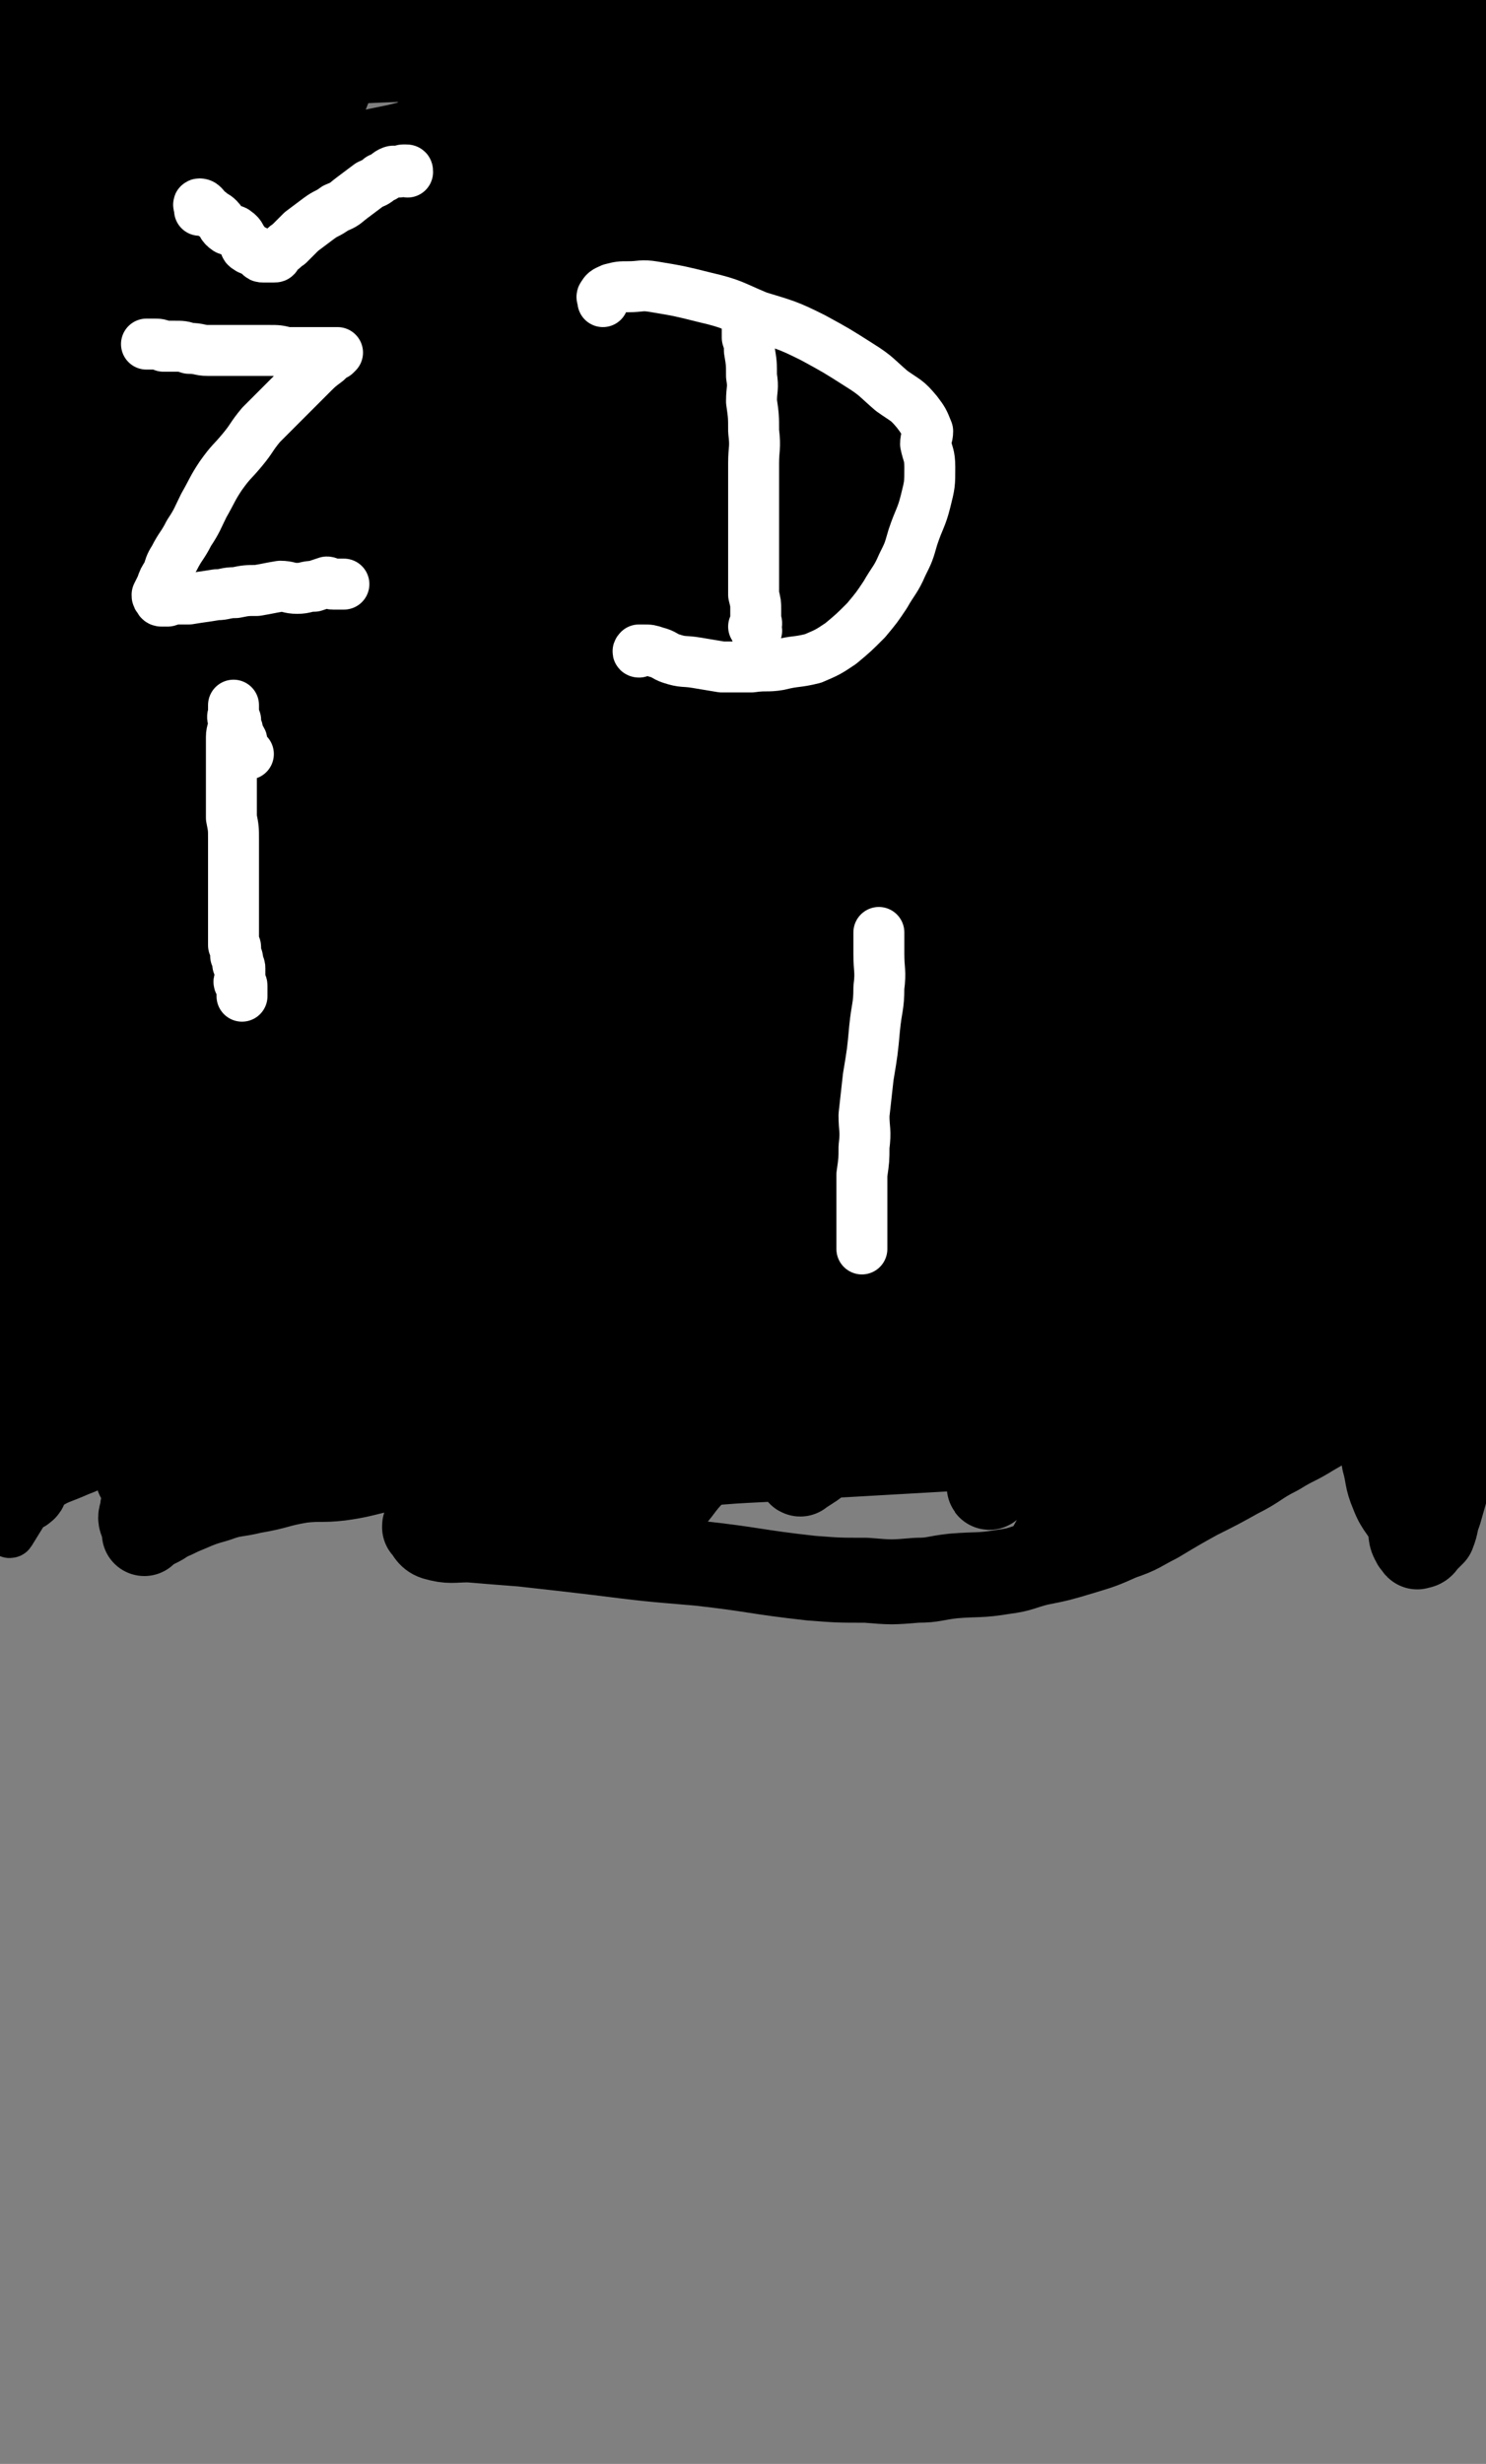
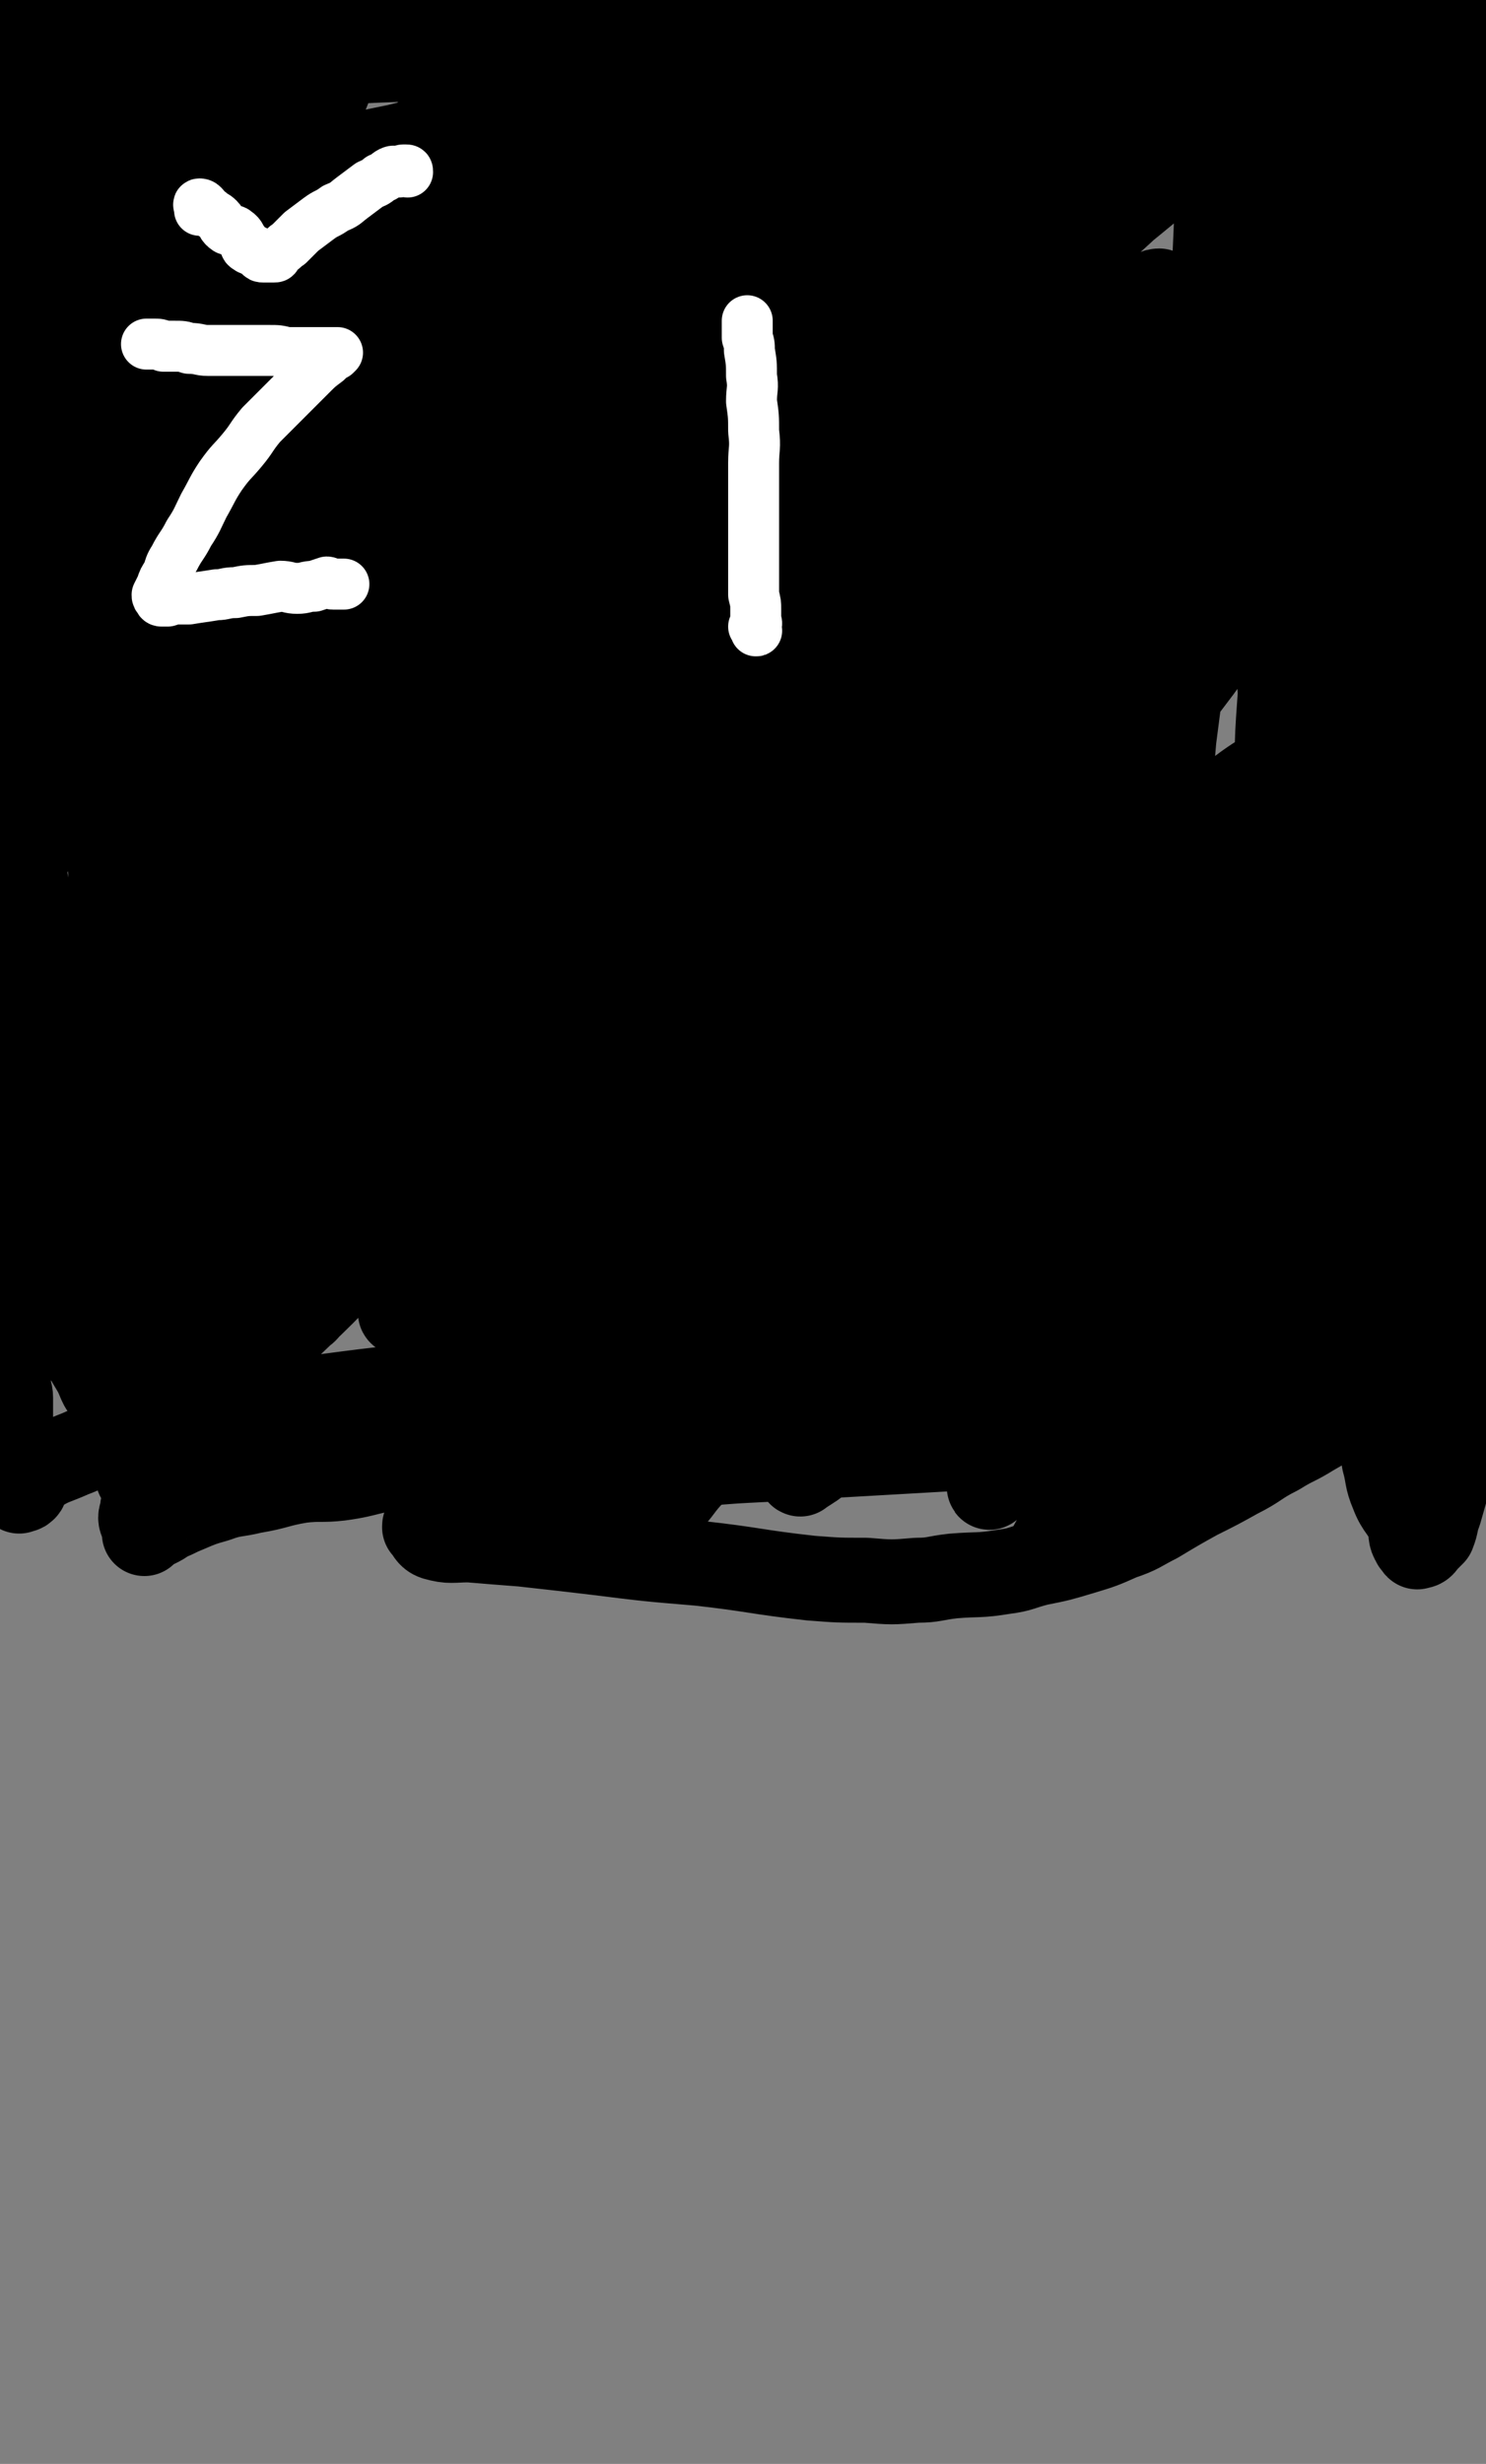
<svg xmlns="http://www.w3.org/2000/svg" viewBox="0 0 700 1160" version="1.1">
  <rect x="0" y="0" width="700" height="1160" fill="#808080" stroke="none" />
  <g fill="none" stroke="#000000" stroke-width="24" stroke-linecap="round" stroke-linejoin="round">
-     <path d="M137,180c0,0 0,0 0,0 -1,-2 -2,-2 -2,-3 -1,-2 0,-3 -1,-5 -1,-2 -2,-2 -2,-4 -1,-3 0,-3 -1,-6 0,-2 -1,-2 -1,-5 -1,-5 0,-5 -1,-9 -1,-5 -1,-5 -2,-10 -1,-5 -1,-5 -2,-10 0,-4 0,-4 0,-8 0,-4 -1,-4 -1,-7 0,-4 0,-4 0,-8 0,-3 0,-3 0,-6 0,-4 0,-4 0,-7 0,-3 0,-3 0,-5 0,-4 0,-4 0,-7 0,-4 0,-4 0,-7 0,-4 0,-4 0,-7 0,-2 0,-2 0,-5 0,-2 0,-2 0,-5 0,-2 0,-2 0,-5 0,-2 0,-2 0,-5 0,-2 0,-2 0,-4 0,-2 0,-2 0,-5 0,-1 0,-1 0,-3 0,-1 0,-1 0,-2 0,-2 0,-2 0,-3 0,-1 0,-1 0,-2 0,-2 0,-3 0,-3 0,0 0,1 0,2 0,1 0,1 0,3 0,1 0,1 0,3 0,2 0,2 0,4 0,1 0,1 0,3 0,2 0,2 0,3 0,2 0,2 0,3 0,1 0,1 0,2 0,2 0,2 0,3 0,2 0,2 -1,3 0,2 0,2 0,3 0,2 0,2 0,4 0,0 0,0 0,1 0,3 0,3 0,5 0,3 0,3 0,5 0,2 0,2 0,4 0,4 1,4 1,7 0,3 0,3 0,6 0,4 0,4 1,7 2,5 3,4 4,9 0,3 -1,3 0,7 0,4 1,4 2,8 0,3 -1,3 0,6 0,4 1,4 1,8 0,3 0,3 0,7 0,5 0,5 0,10 0,4 0,4 0,9 0,5 0,5 -1,9 0,5 0,5 0,9 -1,4 -1,4 -1,8 0,4 0,4 -1,8 0,4 0,4 0,8 -1,3 -1,3 -1,6 0,4 0,4 0,8 0,3 0,3 0,7 0,3 -1,3 -1,7 0,4 0,4 0,8 0,4 0,4 0,8 -1,3 -1,3 -1,7 0,3 1,3 1,6 1,3 0,3 0,7 0,4 1,4 1,9 0,4 -1,4 0,8 0,4 1,4 1,8 0,4 0,4 0,8 0,4 0,4 0,9 0,4 0,4 0,8 0,5 0,5 0,9 0,4 0,4 0,7 0,6 -1,6 -1,11 0,4 0,4 0,7 0,5 0,5 0,9 0,4 0,4 0,8 0,4 0,4 0,9 0,4 0,4 0,8 0,4 0,4 0,9 0,4 0,4 0,8 0,4 1,4 1,8 0,4 0,4 0,8 0,5 0,5 0,9 0,4 1,4 1,7 0,4 0,4 0,8 0,4 0,4 0,8 1,4 1,4 2,8 0,4 0,4 0,8 0,3 -1,3 0,7 0,4 1,4 2,9 0,2 0,3 0,5 1,4 0,4 1,7 0,3 0,3 1,6 0,3 0,3 1,7 0,3 1,3 1,6 1,4 0,4 1,8 0,3 0,3 1,5 1,4 2,4 3,7 0,3 0,4 0,7 0,3 0,3 1,7 0,3 0,3 0,5 1,3 2,3 2,6 0,2 0,3 0,5 0,2 1,2 1,5 0,3 -1,3 0,5 0,1 0,1 1,2 0,2 0,2 0,3 0,2 -1,2 0,3 0,1 1,0 2,1 0,1 0,1 0,2 0,1 0,1 0,2 0,0 0,1 0,1 -1,-1 -1,-2 -1,-4 -1,-2 -1,-2 -1,-4 -1,-4 -1,-3 -2,-7 0,-5 0,-5 0,-9 -1,-5 -2,-5 -2,-10 -1,-5 0,-5 -1,-10 0,-6 -1,-6 -2,-11 0,-5 0,-5 0,-9 -1,-6 -1,-6 -1,-12 0,-6 0,-6 0,-12 0,-5 -1,-5 -1,-11 0,-5 0,-5 0,-11 0,-5 0,-5 0,-10 0,-5 -1,-5 -1,-10 -1,-6 0,-6 0,-12 -1,-6 -1,-6 -2,-11 0,-6 1,-7 1,-13 0,-5 0,-5 0,-10 0,-5 0,-5 0,-10 0,-6 0,-6 0,-12 0,-5 0,-5 1,-10 0,-5 -1,-5 0,-11 0,-4 1,-4 1,-9 0,-5 0,-5 0,-10 0,-5 0,-5 0,-10 0,-5 0,-5 0,-9 0,-5 0,-5 0,-11 0,-5 1,-5 1,-10 0,-4 -1,-4 0,-9 0,-5 1,-5 1,-9 0,-5 0,-5 1,-11 0,-4 -1,-4 0,-8 0,-5 1,-5 1,-9 0,-5 0,-5 0,-10 0,-4 0,-4 0,-8 0,-5 0,-5 0,-9 -1,-5 -1,-5 -1,-10 0,-5 0,-5 0,-10 0,-5 0,-5 0,-9 0,-6 0,-6 0,-11 0,-4 0,-4 0,-9 0,-5 1,-5 1,-10 0,-5 0,-5 0,-10 0,-5 0,-5 0,-11 0,-4 0,-4 0,-9 -1,-5 -1,-5 -2,-11 -1,-5 -1,-5 -1,-10 -1,-6 -1,-6 -2,-11 0,-5 1,-5 1,-10 0,-4 -1,-4 -1,-8 0,-5 0,-5 0,-9 0,-3 -1,-3 -1,-5 -1,-3 -1,-3 -1,-6 -1,-4 -1,-4 -2,-8 0,-3 0,-3 0,-6 -1,-2 -1,-2 -1,-4 0,-3 0,-3 0,-6 -1,-3 -1,-3 -1,-6 0,-2 0,-2 0,-4 0,-2 0,-2 0,-4 -1,-2 -1,-2 -1,-5 -1,-2 -2,-2 -2,-4 -1,-2 0,-2 0,-4 0,-3 0,-3 0,-5 0,-1 0,-1 0,-2 0,-1 0,-1 0,-3 0,-1 0,-1 0,-1 0,-1 0,-1 0,-2 0,0 0,0 0,0 0,-1 0,-1 0,-1 0,0 0,0 0,1 0,2 0,2 0,5 0,2 0,2 0,5 0,3 1,3 1,6 0,3 0,3 0,7 0,4 0,4 0,8 0,4 -1,4 0,9 0,6 1,5 1,11 1,4 0,4 0,9 0,4 0,4 0,9 0,5 0,5 0,10 0,5 0,5 0,10 0,6 0,6 0,13 0,6 0,6 0,13 0,6 0,6 0,13 0,6 0,6 0,13 0,6 -1,6 -1,13 0,7 0,7 0,13 0,5 0,5 0,11 0,5 1,5 1,11 0,5 0,5 0,10 0,5 0,5 0,11 0,5 0,5 0,10 -1,7 -1,6 -2,13 0,5 1,5 1,11 0,6 1,6 1,12 -1,6 -2,6 -2,12 0,9 2,9 2,17 0,7 -1,7 -1,14 0,7 0,7 0,13 0,7 -1,7 -1,14 0,8 1,8 1,15 0,7 -1,7 -2,13 0,8 0,8 0,16 0,7 0,7 0,13 -1,7 -1,7 -2,14 0,6 0,6 0,13 -1,6 -1,6 -1,11 0,6 0,6 0,11 1,5 1,5 1,10 0,7 -1,7 0,13 0,7 1,7 1,13 1,7 2,7 2,13 1,5 0,5 1,10 0,5 1,5 1,10 1,6 0,6 1,12 0,4 1,4 2,8 0,3 -1,3 0,7 0,3 1,3 1,6 0,1 0,1 0,3 0,1 0,1 0,2 0,2 0,2 0,3 0,1 0,1 0,3 0,1 -1,1 0,2 0,1 1,1 1,1 0,2 0,3 0,5 0,1 -1,1 -1,2 0,1 0,1 0,2 0,2 0,2 1,3 " />
-     <path d="M134,341c0,0 0,0 0,0 1,0 1,0 3,0 1,0 1,0 2,0 0,0 0,0 1,0 0,0 0,0 1,0 1,0 1,0 2,0 1,0 1,0 1,0 1,0 1,0 2,0 2,0 2,0 3,0 1,0 1,0 2,0 1,0 1,0 2,0 1,0 1,0 2,0 2,0 2,0 4,0 1,0 1,0 2,0 1,0 1,0 2,0 2,0 2,0 4,0 1,-1 1,-1 2,-2 2,0 2,1 4,1 1,0 1,0 2,0 2,0 2,0 3,0 2,0 2,0 4,0 1,0 1,0 2,0 2,0 2,0 3,0 2,0 2,0 4,0 2,-1 2,-1 4,-1 1,0 1,0 2,0 2,0 2,0 4,0 1,0 1,-1 3,-1 2,0 2,0 5,0 2,-1 2,-1 4,-1 2,-1 2,0 4,0 2,-1 1,-1 3,-2 3,0 3,1 5,1 3,-1 3,-1 5,-2 2,0 3,0 5,-1 3,0 3,0 5,0 3,0 3,0 7,0 1,0 1,0 3,0 4,-1 4,-1 7,-1 4,0 4,0 7,0 3,-1 3,-1 5,-2 3,0 3,1 5,1 2,-1 2,-1 4,-1 4,-1 4,-1 7,-2 2,0 2,1 5,1 2,-1 2,-1 5,-1 2,-1 2,0 5,0 3,-1 3,-1 6,-1 2,-1 2,-1 4,-1 2,0 2,0 4,0 4,0 4,0 7,0 4,0 4,0 7,0 5,0 5,0 9,0 4,-1 4,-1 8,-1 4,-1 4,0 8,0 3,0 3,0 7,0 4,0 4,0 8,0 4,0 4,0 9,0 3,0 3,-1 7,0 4,0 4,1 7,1 3,0 3,0 5,0 2,0 2,0 4,0 2,0 2,0 4,0 2,0 2,-1 3,0 2,0 2,0 4,1 1,0 1,-1 3,0 1,0 1,0 2,1 1,0 1,1 2,1 2,1 2,0 4,1 1,0 1,1 1,2 1,0 1,0 2,1 2,0 2,-1 3,0 2,1 0,2 1,4 1,1 2,1 3,2 2,3 2,3 3,5 2,2 2,2 3,5 1,4 1,4 2,8 1,3 1,3 1,7 1,4 1,4 2,7 0,4 0,4 0,8 0,4 0,4 0,8 0,5 1,5 0,10 0,6 0,6 -1,12 0,6 1,6 0,11 -1,7 -2,7 -3,14 -2,8 -2,8 -3,17 0,8 0,8 0,15 -1,7 -1,7 -2,13 -1,10 0,10 -1,20 0,7 0,7 0,14 0,7 0,7 0,13 1,5 2,5 2,10 1,3 0,3 0,7 0,3 0,3 0,6 1,3 1,3 1,7 1,3 0,3 0,6 1,3 1,3 2,6 0,4 0,4 0,8 1,4 1,4 1,7 1,3 1,3 2,6 0,3 0,3 1,7 0,3 -1,3 -1,7 0,2 0,2 0,5 0,3 0,3 0,6 0,2 0,2 0,5 0,2 0,2 0,3 0,3 1,3 0,5 0,1 0,1 -1,1 0,1 1,1 0,2 0,0 -1,0 -1,0 -1,1 0,1 -1,2 0,1 1,1 0,1 -1,1 -1,0 -3,0 0,1 0,1 0,1 -2,1 -2,0 -4,0 -2,0 -2,0 -3,0 -3,0 -3,0 -5,0 -4,0 -4,0 -8,0 -5,0 -5,1 -11,0 -6,0 -6,-1 -12,-2 -5,0 -5,-1 -9,-1 -6,-1 -6,-1 -11,-1 -5,0 -5,0 -10,-1 -4,0 -4,0 -9,0 -4,0 -4,0 -7,0 -5,0 -5,0 -9,0 -4,0 -4,1 -9,0 -4,0 -4,-1 -9,-1 -4,0 -4,1 -8,0 -5,0 -5,0 -11,-1 -5,0 -5,0 -10,0 -6,0 -6,0 -11,0 -4,0 -4,0 -9,0 -4,0 -4,0 -8,0 -4,0 -4,0 -9,0 -5,0 -5,0 -10,0 -4,1 -4,1 -9,1 -5,1 -5,0 -11,0 -4,1 -4,1 -8,1 -4,1 -4,1 -9,1 -5,0 -5,0 -11,0 -4,0 -4,0 -9,0 -4,0 -4,1 -8,0 -5,0 -5,0 -10,-1 -5,-1 -5,-1 -10,-2 -4,0 -4,0 -8,0 -4,-1 -4,-1 -8,-2 -4,-2 -3,-2 -7,-4 -3,-1 -3,0 -6,-1 -2,-1 -3,-1 -5,-3 -2,0 -2,-1 -4,-2 -1,-1 -2,-1 -3,-2 -1,-2 -1,-2 -2,-4 -1,-1 -1,-1 -3,-3 0,-1 -1,-1 -1,-2 -1,-2 0,-2 -1,-4 -1,-1 -1,-1 -1,-2 -1,-2 0,-2 0,-3 0,-2 0,-2 0,-4 0,-1 0,-1 0,-3 0,-3 0,-3 0,-5 0,-3 1,-3 1,-5 0,-3 0,-3 0,-6 0,-3 0,-3 0,-6 0,-4 0,-4 0,-7 1,-4 0,-4 1,-9 0,-3 1,-3 2,-7 0,-4 0,-4 0,-8 0,-4 0,-4 0,-7 0,-4 0,-4 1,-8 0,-5 0,-5 1,-10 0,-5 0,-5 0,-9 0,-5 1,-5 1,-11 0,-4 0,-4 0,-9 0,-5 0,-5 0,-11 1,-6 0,-6 1,-12 0,-7 1,-6 2,-13 0,-5 0,-5 0,-11 1,-6 0,-6 1,-12 0,-7 0,-7 1,-14 1,-8 1,-8 2,-16 0,-7 0,-7 0,-14 0,-7 1,-7 1,-13 0,-8 -1,-8 -1,-15 0,-9 1,-8 1,-17 0,-7 0,-7 0,-14 0,-10 0,-10 0,-19 0,-11 0,-11 0,-22 0,-9 0,-9 0,-19 0,-12 -1,-12 -1,-23 -1,-13 -2,-13 -2,-26 0,-17 0,-17 2,-33 2,-19 1,-19 5,-38 4,-24 4,-24 11,-48 8,-25 7,-26 18,-50 13,-27 13,-27 30,-51 14,-20 14,-21 32,-38 15,-12 15,-14 33,-20 12,-5 14,-4 26,0 20,6 20,8 38,19 16,12 19,11 31,26 9,12 7,15 9,30 2,11 3,12 -1,22 -35,88 -37,88 -78,174 -47,98 -49,98 -98,195 -47,95 -45,96 -95,190 -37,68 -41,71 -79,133 -1,2 0,-2 0,-5 1,-12 -2,-13 3,-23 30,-71 27,-74 67,-139 44,-74 48,-72 101,-140 56,-70 59,-68 117,-136 32,-39 31,-40 63,-79 13,-16 14,-16 25,-32 1,-2 1,-6 0,-6 -1,-1 -2,2 -4,4 -41,41 -42,40 -83,81 -58,58 -58,58 -114,117 -43,44 -44,44 -86,90 -19,20 -16,25 -38,42 -9,7 -18,8 -23,5 -2,-2 5,-6 9,-13 26,-43 23,-45 50,-87 48,-74 49,-74 100,-146 51,-72 55,-70 105,-143 24,-35 26,-36 42,-74 4,-8 1,-11 -2,-18 -1,-2 -3,-3 -5,-1 -51,44 -52,44 -101,92 -59,57 -59,57 -116,117 -55,57 -67,52 -108,117 -20,33 -7,39 -14,78 0,2 -1,5 -1,4 6,-15 3,-20 14,-35 44,-66 46,-65 95,-128 41,-54 43,-52 85,-105 30,-39 28,-40 58,-79 9,-12 9,-12 19,-23 0,0 0,-1 0,-1 -4,6 -4,7 -8,13 -49,65 -50,65 -99,130 -48,65 -51,63 -95,130 -31,49 -32,50 -56,103 -4,8 -2,12 0,19 1,2 3,0 5,-1 7,-9 5,-11 12,-19 75,-79 76,-78 154,-155 63,-62 62,-63 127,-122 64,-59 66,-56 131,-114 8,-8 10,-9 16,-17 1,-1 -2,-1 -4,0 -11,10 -12,10 -22,21 -69,74 -72,71 -136,148 -53,65 -51,67 -100,136 -37,52 -38,52 -73,107 -8,13 -9,17 -12,28 -1,2 2,-1 4,-2 4,-4 4,-5 8,-9 51,-48 53,-47 103,-96 43,-43 42,-44 84,-87 45,-46 45,-46 91,-91 21,-22 23,-21 42,-43 1,-1 0,-4 -1,-4 -3,0 -4,3 -7,6 -66,68 -70,65 -133,137 -65,76 -64,77 -122,159 -77,108 -77,110 -148,220 -1,3 2,8 4,6 50,-61 47,-68 100,-132 67,-78 68,-77 139,-151 71,-73 72,-73 147,-142 58,-54 62,-50 120,-104 17,-16 16,-18 29,-36 0,0 -1,-2 -1,-1 -20,15 -21,14 -39,32 -65,62 -67,61 -126,128 -58,64 -55,67 -109,135 -52,66 -52,67 -104,133 -26,33 -28,32 -52,65 -3,4 -4,8 -3,8 1,1 2,-3 5,-6 19,-24 18,-24 38,-48 57,-69 57,-70 116,-138 55,-62 54,-63 112,-121 50,-51 53,-48 106,-96 27,-25 28,-25 54,-51 6,-6 10,-12 10,-14 0,-1 -4,4 -8,8 -52,56 -52,56 -103,113 -63,72 -67,69 -126,145 -59,75 -54,79 -109,158 -29,42 -30,41 -58,83 -8,11 -9,13 -13,23 -1,1 1,0 2,-1 20,-23 19,-24 38,-48 56,-70 55,-71 112,-140 57,-66 57,-67 117,-130 53,-56 54,-55 110,-108 34,-32 36,-31 69,-63 10,-9 15,-15 19,-21 1,-1 -4,3 -8,7 -42,44 -43,43 -84,88 -60,68 -62,66 -118,137 -53,67 -51,68 -100,139 -37,55 -36,55 -71,111 -20,31 -25,38 -38,61 -2,4 5,-3 9,-7 12,-11 12,-12 24,-24 72,-73 71,-73 143,-146 74,-73 72,-75 149,-145 61,-57 67,-50 126,-109 30,-30 64,-80 51,-68 -33,30 -75,74 -144,153 -68,78 -68,78 -132,161 -50,66 -49,67 -96,136 -32,48 -34,55 -61,97 -2,3 0,-4 3,-7 37,-50 37,-51 76,-100 55,-68 54,-69 112,-134 55,-63 57,-61 113,-122 31,-35 31,-35 62,-70 7,-9 11,-14 14,-18 1,-2 -5,2 -8,6 -50,49 -52,47 -100,99 -55,62 -54,62 -105,127 -44,57 -43,58 -84,117 -22,30 -24,30 -43,61 -3,4 -3,9 -1,10 1,0 3,-4 7,-8 47,-54 49,-53 95,-109 49,-59 47,-60 94,-120 43,-53 45,-52 86,-106 16,-22 16,-22 29,-46 3,-6 5,-12 2,-12 -4,0 -8,5 -16,11 -60,50 -62,47 -120,100 -57,53 -58,53 -109,112 -43,49 -38,53 -78,105 -21,27 -22,26 -43,52 -3,4 -4,8 -4,8 0,0 2,-4 5,-9 45,-69 45,-70 92,-139 45,-66 44,-66 91,-131 50,-68 54,-66 104,-135 21,-29 20,-29 38,-60 2,-5 4,-11 2,-10 -8,3 -12,8 -23,18 -77,74 -79,72 -152,149 -60,64 -60,65 -115,132 -48,59 -46,60 -92,120 -25,33 -23,35 -49,67 -1,2 -4,4 -5,2 0,-1 1,-4 4,-7 39,-59 39,-59 79,-117 47,-68 46,-68 94,-135 47,-63 48,-63 97,-125 36,-47 39,-45 75,-92 10,-14 11,-15 18,-30 0,-1 -2,-1 -3,-1 -10,8 -10,8 -20,18 -58,57 -60,56 -116,116 -48,51 -47,52 -92,107 -35,42 -35,43 -69,87 -15,19 -14,20 -28,40 -2,2 -3,5 -2,4 0,-1 1,-4 4,-8 36,-49 36,-50 73,-99 41,-55 42,-54 84,-110 33,-44 32,-45 66,-90 14,-19 14,-20 29,-38 2,-3 3,-4 6,-4 2,0 1,2 3,4 " />
-   </g>
+     </g>
  <g fill="none" stroke="#000000" stroke-width="40" stroke-linecap="round" stroke-linejoin="round">
    <path d="M33,30c0,0 0,0 0,0 0,-3 0,-3 0,-5 0,-1 0,-1 0,-2 0,-1 0,-1 0,-2 0,0 0,0 0,0 -1,2 -2,2 -3,5 -2,12 -1,12 -4,24 -4,22 -6,21 -10,43 -4,24 -3,24 -6,48 -3,28 -4,28 -5,56 -2,26 -1,26 -1,53 0,25 0,25 0,49 0,21 -1,21 0,41 1,16 1,16 3,33 1,13 0,13 2,26 2,13 3,13 5,26 2,16 1,16 4,32 2,16 3,16 6,32 3,15 4,15 6,31 2,15 0,15 3,30 3,17 4,17 9,34 4,18 4,18 8,36 3,13 3,13 6,26 2,10 1,10 3,20 1,7 1,7 3,14 0,5 0,5 1,9 0,3 1,3 2,5 0,1 0,2 0,1 0,0 0,-2 0,-4 0,-5 0,-5 0,-10 0,-11 1,-11 1,-23 0,-17 0,-17 0,-34 0,-17 0,-17 0,-35 0,-20 1,-20 0,-40 -1,-22 -2,-22 -4,-44 -2,-26 -1,-26 -3,-53 -2,-29 -1,-29 -5,-57 -4,-31 -7,-31 -11,-61 -3,-30 -2,-30 -3,-59 -1,-29 0,-29 -2,-57 -1,-24 -1,-24 -3,-48 -1,-20 -1,-20 -2,-40 -1,-19 -2,-19 -3,-37 0,-16 1,-16 1,-32 0,-6 0,-6 0,-12 0,-15 -1,-15 0,-30 0,-10 1,-10 2,-19 1,-8 1,-8 1,-15 1,-4 0,-5 1,-9 0,-1 1,-2 2,-2 0,0 0,0 0,1 3,5 4,4 6,9 3,7 2,7 4,14 3,12 4,12 5,25 3,16 2,16 3,32 2,25 2,25 4,50 1,31 1,31 2,62 1,28 0,28 1,56 1,25 1,25 3,50 2,18 2,18 4,37 2,21 2,21 5,43 2,20 2,20 5,41 2,21 1,21 4,43 2,21 3,21 6,42 3,17 4,17 5,35 1,15 -1,15 -1,30 0,11 0,11 -1,22 0,15 -1,15 -2,29 -1,13 -1,13 -3,25 -2,10 -4,10 -5,20 -2,8 0,8 -1,17 -1,6 -1,6 -2,13 -1,7 -1,7 -2,13 0,4 1,4 1,8 0,2 0,2 -1,4 0,1 0,2 0,2 0,0 0,-1 0,-2 0,-2 -1,-2 -1,-5 -1,-8 -1,-8 -2,-17 -1,-13 -1,-13 -1,-27 -1,-19 0,-19 0,-38 0,-26 -1,-25 -2,-51 0,-26 0,-26 -1,-52 -2,-27 -2,-27 -4,-53 -1,-26 -2,-26 -3,-52 -2,-26 -2,-26 -3,-52 -1,-24 -1,-24 -1,-49 0,-25 0,-25 0,-50 0,-24 1,-24 1,-48 0,-20 0,-20 0,-41 0,-20 1,-20 2,-40 0,-22 0,-22 1,-44 2,-24 2,-24 5,-48 2,-19 3,-19 5,-37 2,-14 1,-14 3,-27 0,-8 0,-8 2,-16 0,-2 1,-6 1,-5 1,3 0,6 0,11 0,9 2,9 1,18 0,18 -2,18 -3,35 -3,30 -2,30 -5,59 -4,43 -4,43 -8,86 -3,35 -3,35 -5,70 -3,32 -3,32 -6,64 -3,26 -5,26 -6,52 0,20 1,20 2,40 1,16 1,16 3,31 1,18 2,18 4,35 1,17 1,17 3,33 2,15 2,15 4,30 1,13 1,13 2,27 2,14 1,14 2,28 1,13 1,14 2,27 1,12 1,12 3,23 1,10 2,9 3,19 0,8 -1,8 -2,17 -1,8 -1,8 -2,17 -1,8 0,8 -1,17 -1,6 -2,6 -2,13 -1,4 0,4 0,9 0,4 -1,4 -1,8 -1,2 -1,3 0,5 0,1 1,1 1,2 0,1 0,1 0,2 0,0 0,1 0,1 0,0 0,-1 1,-2 1,0 1,0 2,-1 1,0 1,0 3,-1 2,-1 2,-1 5,-3 5,-2 4,-2 9,-4 7,-3 7,-3 14,-5 8,-3 9,-2 17,-4 12,-2 11,-3 23,-5 9,-1 9,0 18,-1 15,-2 14,-4 29,-5 16,-2 17,0 33,-1 19,-1 19,0 38,-2 17,-1 16,-2 33,-4 15,-2 15,-1 30,-3 21,-4 21,-4 41,-8 15,-3 15,-3 31,-7 16,-3 16,-3 31,-7 13,-3 13,-3 26,-6 11,-2 11,-2 22,-4 8,-2 8,-3 16,-3 8,-1 8,-1 15,-1 5,1 4,1 9,1 7,0 7,0 13,0 9,1 9,2 18,3 9,0 9,-1 17,0 11,1 11,2 21,4 10,2 10,1 19,3 7,1 7,1 15,2 7,1 7,1 14,2 7,1 7,1 14,2 4,0 4,0 8,0 5,1 5,0 11,0 7,1 7,1 15,1 4,1 4,0 8,0 2,0 2,0 3,0 1,0 1,0 1,0 1,0 1,0 2,0 1,0 2,1 2,0 1,-1 0,-1 0,-3 0,-4 0,-4 0,-8 0,-6 0,-6 0,-13 0,-8 0,-8 0,-17 0,-12 0,-12 0,-25 0,-12 0,-12 0,-24 0,-14 0,-14 -1,-28 -1,-13 -2,-13 -3,-25 -1,-12 -1,-12 -2,-24 0,-10 1,-10 0,-21 -1,-8 -2,-8 -3,-17 -1,-10 0,-10 -1,-21 -1,-11 -2,-11 -3,-22 -1,-12 0,-12 -1,-24 -1,-12 -2,-12 -3,-24 -1,-12 0,-12 -1,-24 -2,-11 -2,-11 -4,-23 -1,-11 -2,-11 -3,-23 -1,-10 -1,-10 -1,-21 -1,-11 -1,-11 -2,-22 0,-11 0,-11 -1,-23 -1,-12 -1,-12 -1,-24 -1,-12 -1,-12 -2,-25 0,-12 1,-12 -1,-24 -2,-14 -5,-13 -6,-27 -1,-11 0,-12 0,-23 0,-10 0,-10 0,-19 0,-10 1,-10 1,-20 0,-9 -1,-9 0,-19 1,-10 2,-10 3,-20 1,-7 1,-7 2,-13 1,-8 1,-8 2,-16 1,-7 1,-7 3,-14 0,-6 1,-6 1,-12 0,-5 -1,-5 0,-10 1,-4 2,-3 3,-7 1,-4 0,-4 1,-8 0,-1 -1,-2 0,-3 1,-2 1,-2 3,-2 0,-1 1,0 1,1 2,1 2,1 3,3 2,3 2,3 3,6 2,4 1,4 2,9 2,6 2,6 4,12 3,10 3,10 5,21 3,17 2,17 3,35 2,23 3,23 4,46 1,20 1,20 1,39 0,17 0,17 0,34 0,10 0,10 0,21 0,13 0,13 0,25 0,16 0,16 0,31 -1,17 -1,17 -2,34 0,18 0,18 0,35 0,18 0,18 0,37 0,41 1,41 0,81 -1,21 -3,21 -4,42 -1,19 0,19 -1,37 -1,18 -3,18 -4,36 0,17 2,17 1,33 -1,17 -2,16 -3,33 -1,16 -1,16 -1,32 0,14 1,14 0,28 -1,11 -3,11 -4,21 -1,10 0,11 -1,21 -2,7 -2,7 -4,14 -2,5 -1,5 -3,10 -2,2 -2,2 -4,4 -1,2 -2,2 -3,2 -1,1 0,-1 0,-1 -1,-1 -2,0 -2,-1 -2,-3 -1,-4 -2,-8 -3,-8 -5,-7 -8,-15 -3,-7 -2,-8 -4,-15 -1,-7 -2,-7 -2,-14 -1,-8 -1,-8 -2,-16 -1,-9 -1,-9 -2,-17 0,-8 0,-8 0,-17 0,-9 -1,-9 -1,-17 0,-6 0,-6 0,-11 0,-10 0,-10 0,-20 0,-11 0,-11 0,-21 0,-15 1,-15 1,-30 0,-25 -1,-25 0,-49 2,-32 5,-32 7,-63 1,-24 -1,-24 0,-48 1,-23 3,-23 5,-47 2,-18 1,-18 2,-37 1,-11 1,-11 2,-23 1,-12 2,-12 3,-24 2,-14 2,-14 3,-29 1,-15 -1,-15 0,-31 1,-16 3,-16 3,-32 1,-14 0,-14 -1,-28 -1,-16 -1,-16 -2,-31 -1,-14 -2,-14 -3,-28 -1,-14 0,-14 -1,-28 0,-10 -1,-10 -2,-20 0,-10 0,-10 0,-20 0,-7 0,-7 0,-13 0,-4 0,-4 0,-7 0,-3 0,-3 0,-5 0,-1 -1,-1 0,-2 1,-2 2,-2 3,-3 0,0 -1,-1 -1,0 0,0 0,0 0,1 1,3 1,3 2,7 2,5 1,5 3,11 3,15 5,14 7,29 3,35 2,35 2,70 0,38 -1,38 -3,75 -1,34 0,35 -4,68 -2,31 -2,31 -8,60 -5,27 -7,26 -12,52 -4,22 -3,23 -5,45 -2,18 -2,18 -3,35 0,21 0,21 0,42 0,20 0,20 1,40 0,17 1,17 2,35 1,13 0,13 1,26 1,16 0,16 2,32 1,4 2,4 3,8 2,5 1,6 2,11 1,5 0,5 1,10 1,5 1,5 2,10 1,3 1,3 2,7 1,3 0,3 1,5 1,2 1,2 2,4 0,1 0,2 0,2 0,0 0,-1 0,-2 0,-3 0,-3 0,-5 2,-7 2,-6 4,-13 2,-9 2,-9 3,-18 2,-13 2,-13 5,-25 2,-13 2,-13 4,-25 2,-11 2,-11 4,-22 1,-12 1,-12 1,-24 1,-11 2,-11 2,-23 1,-10 0,-10 2,-20 1,-11 2,-11 3,-21 1,-9 -1,-9 -1,-18 0,-8 0,-8 0,-15 0,-7 -1,-8 0,-15 0,-5 1,-5 2,-10 0,-3 0,-3 0,-7 0,-1 0,-1 0,-3 0,0 0,-1 0,-1 0,1 0,2 0,4 0,4 0,4 0,8 -1,10 -1,10 -2,20 -1,11 -2,11 -3,22 -1,12 0,12 -1,24 -1,11 -1,11 -3,23 -2,13 -2,13 -3,26 -2,14 -2,14 -4,27 -2,11 -2,11 -3,23 -2,11 -2,11 -4,22 -1,9 0,10 -3,18 -4,11 -6,10 -11,21 -3,7 -2,7 -5,14 -2,6 -2,6 -5,12 -3,6 -3,6 -6,11 0,1 -1,0 -2,1 -2,2 -2,3 -4,5 -3,2 -4,1 -7,2 -4,1 -3,2 -7,3 -4,1 -4,1 -8,2 -5,1 -5,1 -10,2 -5,0 -5,1 -9,1 -6,1 -6,2 -13,2 -6,1 -6,0 -13,0 -6,1 -6,1 -13,1 -6,1 -6,0 -12,0 -7,0 -7,1 -13,0 -11,0 -11,0 -22,-1 -10,0 -10,0 -19,0 -8,0 -8,0 -16,0 -13,0 -13,0 -26,0 -11,0 -11,0 -21,0 -11,0 -11,1 -23,0 -12,0 -12,0 -24,-1 -11,0 -11,0 -22,0 -13,-1 -13,0 -27,-1 -11,0 -11,0 -22,-1 -15,0 -15,0 -30,0 -14,0 -14,0 -29,0 -17,0 -17,0 -33,0 -14,0 -14,0 -28,0 -16,0 -16,0 -32,0 -12,1 -12,1 -25,1 -12,1 -12,1 -24,0 -10,0 -10,1 -21,0 -9,-1 -9,-1 -18,-3 -7,-2 -8,-2 -13,-7 -5,-3 -4,-4 -7,-10 -4,-7 -5,-7 -6,-15 -3,-14 -4,-15 -2,-29 4,-40 3,-41 13,-80 11,-43 12,-43 28,-85 12,-32 13,-32 27,-63 19,-40 18,-41 39,-80 19,-38 19,-39 41,-76 17,-29 18,-29 36,-58 17,-26 16,-27 33,-53 12,-17 13,-17 25,-34 8,-11 8,-10 15,-21 2,-3 2,-3 3,-7 1,0 1,-1 1,-1 0,2 -1,2 -2,4 -3,10 -2,11 -5,21 -10,34 -9,34 -20,68 -25,71 -24,71 -52,141 -18,45 -19,45 -39,89 -18,37 -19,37 -37,74 -11,20 -10,21 -21,40 -15,26 -16,25 -30,51 -10,17 -10,17 -17,35 -5,11 -5,11 -8,22 -1,3 0,3 -1,5 0,1 -2,1 -2,0 0,-1 1,-2 2,-4 4,-14 4,-14 8,-28 15,-49 15,-49 31,-97 14,-44 14,-44 30,-87 33,-92 31,-93 69,-182 15,-37 20,-34 36,-70 7,-16 6,-16 9,-33 2,-9 2,-10 0,-18 -1,-2 -3,-3 -5,-3 -3,2 -3,4 -6,7 -26,32 -26,31 -52,63 -33,43 -34,42 -65,86 -25,34 -23,35 -46,71 -20,31 -21,30 -40,61 -11,18 -11,19 -20,38 -4,7 -3,7 -6,15 0,0 0,1 0,1 1,-2 1,-3 2,-6 7,-15 6,-15 14,-29 22,-39 24,-38 47,-78 19,-34 17,-35 37,-68 16,-30 18,-29 35,-58 17,-27 18,-27 34,-54 11,-19 10,-20 20,-39 3,-8 4,-8 6,-16 0,-2 0,-4 -1,-4 -2,0 -3,2 -5,4 -10,12 -10,12 -20,25 -36,51 -37,50 -71,103 -21,32 -18,35 -40,67 -18,27 -21,24 -40,50 -7,10 -6,10 -11,21 -1,1 -1,5 -1,4 1,-4 -1,-8 2,-15 14,-30 15,-30 30,-60 23,-47 22,-47 46,-94 12,-23 12,-23 25,-47 12,-24 13,-24 24,-49 10,-21 9,-21 18,-42 4,-10 5,-10 8,-20 1,-3 2,-4 1,-6 0,-1 -1,-2 -2,-1 -3,4 -3,5 -6,10 -12,16 -12,16 -24,32 -21,30 -23,29 -42,60 -19,31 -17,32 -34,64 -14,26 -15,26 -29,52 -11,22 -12,21 -22,44 -3,7 -2,8 -3,15 0,1 1,2 2,3 0,0 1,0 1,0 2,-6 0,-7 4,-13 11,-23 13,-22 25,-44 25,-44 24,-44 48,-88 16,-30 16,-30 33,-59 15,-26 17,-25 32,-52 9,-18 7,-19 16,-37 6,-11 8,-11 13,-22 2,-5 1,-6 2,-11 0,-1 -1,-1 -2,-1 -1,0 -1,0 -1,1 -3,5 -3,5 -6,10 -5,9 -5,8 -10,17 -10,17 -10,17 -19,35 -10,20 -9,20 -20,40 -11,19 -11,19 -22,36 -8,13 -9,13 -18,25 -5,6 -4,7 -10,11 -3,2 -4,1 -7,0 -2,0 -2,-1 -3,-2 -1,-3 0,-3 0,-6 0,-11 0,-11 1,-21 0,-15 -1,-15 1,-30 3,-20 5,-20 9,-40 4,-17 4,-17 7,-34 3,-13 3,-13 5,-26 2,-9 1,-10 3,-19 1,-5 2,-4 4,-9 1,-4 1,-5 1,-8 0,-2 -1,-3 -2,-3 0,1 1,3 1,4 -1,5 -1,4 -3,9 -3,10 -2,10 -6,20 -7,21 -7,21 -15,41 -16,38 -17,38 -32,77 -11,30 -10,31 -19,62 -7,26 -8,26 -13,53 -3,18 -1,18 -3,36 0,8 -1,11 0,17 0,1 2,-1 3,-2 1,-2 -1,-2 0,-4 2,-6 3,-6 5,-12 7,-17 6,-17 14,-33 14,-26 16,-26 30,-51 13,-23 14,-23 26,-46 8,-18 6,-19 14,-38 8,-16 8,-16 16,-31 7,-13 9,-12 15,-25 3,-9 2,-9 4,-18 1,-4 0,-4 1,-8 0,0 1,0 1,0 0,0 -1,-1 -1,0 -2,2 -2,3 -3,6 -2,5 -1,6 -3,11 -4,10 -4,10 -8,20 -4,10 -3,11 -7,21 -3,10 -2,10 -6,19 -3,8 -2,9 -6,17 -3,6 -3,6 -7,11 -2,3 -1,4 -4,6 -1,2 -2,3 -3,2 -2,-2 -1,-4 -2,-9 -1,-7 -2,-7 -2,-15 -1,-9 -1,-10 0,-19 0,-9 1,-9 2,-17 0,-7 0,-7 1,-15 1,-5 2,-5 3,-11 1,-4 0,-4 2,-8 1,-3 1,-3 3,-5 0,-1 0,-1 1,-1 1,0 1,0 2,0 0,0 0,1 0,1 1,3 1,3 2,5 2,6 3,6 5,12 3,9 2,9 4,18 3,12 2,12 4,23 2,12 2,12 4,24 1,12 1,12 1,24 1,13 1,13 1,27 0,17 0,17 1,33 0,18 0,18 0,36 1,20 2,20 2,40 0,21 0,21 0,42 0,20 0,20 0,40 1,19 0,19 1,38 0,17 0,17 1,34 1,20 1,20 2,40 0,19 -1,19 0,38 0,15 0,15 1,30 1,17 1,17 2,35 1,19 0,19 1,37 0,16 0,16 1,32 0,15 1,15 2,30 0,14 -1,14 0,27 0,7 0,7 1,14 0,3 0,3 1,6 0,1 0,2 0,2 -1,-4 -2,-5 -3,-10 -1,-9 0,-9 -1,-18 -2,-11 -3,-11 -4,-23 -1,-12 0,-12 0,-24 -1,-20 -2,-20 -3,-39 0,-24 1,-24 0,-48 -1,-35 -4,-35 -5,-71 0,-31 1,-31 2,-62 1,-21 0,-21 2,-43 1,-18 1,-18 4,-36 2,-17 4,-17 6,-34 2,-15 1,-15 2,-30 1,-13 1,-13 1,-26 0,-11 -1,-11 -1,-23 -1,-9 0,-9 0,-18 0,-4 -1,-4 -2,-8 -1,-4 -1,-4 -3,-8 -1,-2 -1,-2 -2,-4 -1,-1 -1,-1 -2,-1 -1,0 -1,0 -2,1 -1,5 -1,5 -2,10 -3,12 -3,12 -6,25 -3,19 -2,19 -7,38 -11,45 -12,44 -24,89 -8,34 -6,34 -16,68 -10,37 -13,36 -24,72 -8,24 -7,24 -14,49 -5,16 -6,15 -9,31 -2,10 -1,10 -1,19 0,3 -1,3 0,5 0,1 1,1 1,1 1,1 2,1 2,0 0,0 -1,0 -1,-1 0,0 0,0 0,-1 0,-1 0,-1 0,-2 0,-4 0,-4 0,-8 -1,-5 -1,-5 -2,-10 -1,-7 0,-7 -1,-13 0,-9 1,-9 0,-17 -1,-12 -3,-12 -4,-23 -1,-15 0,-15 -1,-29 -2,-20 -3,-20 -4,-40 -1,-25 -1,-25 -1,-50 0,-26 0,-26 0,-52 0,-29 0,-29 0,-59 0,-29 0,-29 0,-59 0,-23 0,-23 0,-47 0,-19 0,-19 0,-39 0,-16 0,-16 0,-32 0,-11 1,-11 0,-22 -1,-11 -3,-11 -3,-22 -1,-11 1,-11 1,-22 0,-11 0,-11 0,-21 0,-9 0,-9 0,-19 0,-8 0,-8 0,-17 0,-5 0,-5 0,-10 0,-2 -1,-2 0,-4 0,-1 1,-2 2,-2 0,0 0,1 0,1 0,3 0,3 0,5 1,6 2,6 2,12 1,12 0,12 0,24 0,19 0,19 0,37 0,31 0,31 0,62 -1,43 -1,43 -2,86 -1,47 -1,47 -2,94 -1,43 -1,43 -1,86 -1,34 -2,34 -2,69 0,30 0,30 0,59 0,26 -1,27 0,53 0,19 1,19 2,39 0,15 0,15 0,30 0,14 0,14 0,27 0,11 0,11 0,23 0,3 1,3 1,6 0,5 0,5 0,10 0,6 0,6 0,11 0,5 1,5 2,10 0,3 0,3 0,7 0,2 -1,2 0,4 0,1 1,1 2,2 0,0 0,0 0,0 1,-1 2,0 2,-1 1,0 1,-1 1,-2 2,-3 2,-4 5,-6 8,-5 8,-4 17,-8 8,-3 8,-4 16,-7 8,-3 8,-3 17,-5 11,-3 11,-3 22,-5 11,-3 11,-3 23,-5 14,-2 15,-2 29,-4 16,-2 15,-2 31,-4 17,-2 17,-2 35,-4 17,-1 17,-2 34,-2 19,-1 19,0 38,-1 18,0 18,0 35,-1 20,0 20,0 41,0 19,0 19,0 39,0 15,1 15,1 30,1 15,1 15,1 29,0 13,0 13,0 25,0 11,0 11,0 22,-1 9,0 9,0 18,0 10,-1 10,-1 20,-1 9,0 9,0 17,0 8,0 8,0 16,0 8,0 8,0 15,0 7,0 7,1 13,0 6,0 6,0 11,-1 3,0 3,0 6,-1 2,0 2,0 4,-1 2,-1 2,-1 3,-3 2,-2 1,-2 2,-5 1,-4 2,-4 3,-9 0,-5 -1,-5 -1,-10 0,-7 1,-7 1,-15 0,-8 1,-8 0,-17 0,-10 -1,-10 -2,-21 -1,-12 -1,-12 -2,-23 0,-14 1,-14 -1,-28 -2,-13 -4,-13 -6,-26 -2,-15 -1,-15 -3,-30 -1,-13 -1,-13 -3,-25 -1,-13 -2,-13 -3,-26 -1,-12 0,-12 -1,-24 -1,-13 -2,-13 -3,-27 -1,-14 0,-14 -1,-29 -1,-13 -1,-13 -2,-27 -1,-15 -1,-15 -2,-30 -1,-15 -1,-15 -2,-30 -1,-16 -1,-16 -2,-32 -1,-20 -1,-20 -2,-41 -1,-20 -2,-20 -3,-41 -2,-16 -2,-16 -4,-33 -1,-15 -1,-16 -2,-31 -2,-13 -2,-13 -3,-25 -1,-11 -1,-11 -2,-21 0,-9 1,-9 -1,-18 -1,-8 -3,-8 -4,-15 0,-4 1,-4 1,-8 0,-2 0,-3 0,-5 0,0 0,-1 0,-1 0,2 0,2 1,4 1,4 2,4 3,8 2,9 1,9 3,18 3,14 4,14 7,28 2,13 2,13 4,26 3,16 3,16 6,32 3,18 4,18 7,37 3,23 4,23 5,46 2,34 2,34 2,67 -1,37 0,37 -3,74 -2,30 -2,30 -6,60 -4,30 -5,30 -10,59 -5,24 -4,24 -9,48 -5,26 -6,26 -12,51 -6,26 -6,26 -11,52 -6,23 -5,24 -11,47 -4,16 -5,16 -10,32 -3,11 -3,11 -7,22 -2,5 -2,5 -6,10 -1,2 -2,3 -3,4 0,1 1,1 2,0 0,0 -1,-1 -1,-2 1,-5 1,-5 2,-11 1,-12 2,-12 3,-24 2,-17 2,-16 4,-33 2,-25 2,-25 3,-49 2,-29 2,-29 4,-59 2,-29 3,-29 4,-58 2,-29 1,-29 3,-58 1,-25 2,-25 4,-50 3,-23 3,-23 6,-47 3,-25 4,-25 6,-51 2,-25 1,-25 3,-49 1,-26 2,-26 3,-51 1,-22 1,-22 2,-45 1,-21 0,-21 1,-42 2,-15 3,-15 5,-30 1,-12 0,-12 1,-24 0,-5 1,-5 1,-10 1,-4 1,-5 2,-9 1,-4 2,-4 3,-9 2,-3 1,-3 2,-6 1,-3 1,-3 2,-5 1,-1 2,-1 3,-1 1,0 2,-1 3,0 1,3 0,3 1,7 3,8 5,8 7,16 5,15 5,15 8,30 4,22 3,22 5,43 4,30 5,30 7,60 3,34 2,34 4,69 1,40 1,40 1,79 1,40 1,40 1,79 0,37 -1,37 -1,74 -1,31 -1,31 -2,62 -1,25 -1,25 -2,49 -1,20 -3,20 -1,39 0,13 3,12 5,25 1,5 0,5 1,10 0,2 1,2 1,3 -1,0 -2,0 -2,-1 -1,0 -1,-1 -1,-1 -2,-4 -2,-4 -3,-8 -1,-6 0,-6 -1,-11 -2,-13 -3,-13 -6,-25 -3,-19 -3,-19 -6,-38 -3,-27 -3,-27 -5,-55 -3,-50 -4,-50 -5,-99 -1,-31 0,-31 2,-63 2,-26 2,-26 5,-52 3,-21 4,-21 8,-42 3,-18 2,-18 4,-36 1,-7 2,-7 3,-14 2,-18 1,-18 4,-35 2,-16 2,-16 4,-31 2,-15 3,-15 5,-30 1,-15 1,-15 3,-30 1,-11 1,-11 2,-23 1,-11 1,-11 3,-23 1,-8 0,-8 1,-16 1,-5 2,-5 3,-10 0,-2 0,-2 0,-3 0,-1 0,-2 -1,-2 0,-1 -1,0 -1,0 0,0 0,1 -1,1 -3,3 -2,3 -5,5 -4,4 -4,4 -8,7 -9,7 -8,7 -17,13 -9,7 -9,7 -18,12 -13,8 -13,9 -27,15 -18,9 -18,9 -36,15 -27,8 -27,8 -54,14 -29,7 -29,7 -57,13 -28,6 -28,6 -56,12 -28,6 -28,6 -55,12 -24,4 -24,4 -48,7 -24,3 -24,3 -47,5 -17,1 -17,2 -34,2 -12,0 -12,0 -25,-1 -9,-1 -9,0 -17,-2 -4,0 -5,0 -8,-2 -2,-1 -2,-2 -2,-4 -1,-1 -1,-2 0,-3 0,0 0,1 1,1 4,-2 4,-4 8,-6 8,-3 8,-3 17,-5 14,-5 14,-5 29,-8 20,-5 20,-5 41,-9 28,-5 28,-4 56,-9 32,-5 32,-6 64,-10 27,-4 27,-4 55,-6 24,-2 24,-2 49,-2 20,-1 20,0 40,0 13,0 13,0 27,0 8,0 8,0 17,1 5,0 5,0 11,0 1,0 2,0 2,0 0,0 -2,0 -3,0 -3,-1 -3,-1 -6,-2 -7,-3 -7,-4 -15,-5 -15,-3 -15,-3 -31,-4 -22,-1 -22,-1 -43,-1 -27,0 -27,0 -53,1 -25,0 -25,1 -50,1 -23,1 -23,0 -47,1 -29,1 -29,1 -58,2 -28,1 -28,1 -56,1 -28,1 -28,2 -55,1 -22,-1 -22,-1 -43,-3 -19,-1 -19,0 -37,-3 -11,-2 -11,-3 -21,-7 -7,-2 -8,-1 -14,-4 -2,-1 -2,-2 -3,-3 0,0 1,0 2,-1 0,0 0,1 1,1 10,0 10,0 21,0 11,0 11,0 22,0 18,0 18,1 35,1 20,1 20,0 40,1 30,1 30,3 60,4 43,2 43,1 87,2 40,0 40,0 80,0 39,0 39,1 79,1 30,0 30,-1 60,0 24,1 24,1 49,3 12,1 12,1 24,2 7,1 7,1 14,2 3,0 3,0 6,0 0,0 1,0 1,0 -1,0 -1,-1 -2,-1 -4,-3 -4,-4 -8,-7 -8,-6 -8,-6 -18,-10 -13,-5 -13,-6 -27,-9 -23,-4 -23,-5 -46,-6 -26,-1 -26,0 -52,1 -30,1 -30,2 -59,3 -26,2 -26,1 -52,2 -33,2 -33,4 -66,6 -30,2 -30,1 -60,3 -28,2 -28,3 -56,5 -19,2 -19,1 -38,2 -13,1 -13,1 -26,2 -8,0 -8,0 -15,0 -2,0 -3,-1 -3,-1 -1,0 0,0 1,0 1,0 1,0 1,0 3,-1 3,-1 6,-1 5,-1 5,-1 11,-2 8,0 8,0 15,0 15,0 14,-1 29,-1 15,0 15,0 30,0 16,0 16,-1 32,-2 23,0 23,1 46,1 25,0 25,0 49,1 35,0 35,0 69,1 29,0 29,0 58,1 27,1 27,1 55,4 24,2 24,2 49,5 23,2 23,1 46,5 15,2 15,3 30,7 10,2 10,2 20,4 6,2 6,2 13,4 1,0 1,0 1,0 0,0 -1,0 -2,0 -3,-1 -3,-1 -6,-1 -13,-1 -13,-2 -26,-1 -32,1 -32,1 -63,5 -41,5 -42,2 -82,11 -46,11 -45,13 -90,28 -42,14 -42,14 -84,31 -42,17 -41,19 -83,37 -33,15 -33,15 -66,29 -27,11 -27,11 -54,21 -18,6 -18,6 -37,11 -5,1 -11,1 -11,1 0,0 6,-1 11,-2 11,-3 11,-4 22,-7 15,-5 15,-4 29,-9 33,-12 33,-13 66,-26 47,-18 47,-18 94,-37 43,-18 44,-17 86,-36 36,-16 36,-17 71,-35 23,-11 23,-12 46,-23 12,-6 12,-6 24,-11 5,-2 9,-4 10,-5 1,0 -3,2 -7,4 -13,6 -13,5 -26,13 -39,22 -39,21 -76,46 -55,35 -56,35 -109,74 -43,32 -41,34 -83,67 -28,23 -28,23 -56,46 -24,19 -24,19 -47,39 -12,11 -12,11 -23,22 -2,2 -3,4 -4,4 0,1 2,-1 3,-2 2,-3 2,-4 4,-6 22,-22 22,-23 45,-44 42,-36 43,-35 86,-69 42,-33 42,-33 84,-65 32,-25 33,-24 65,-49 24,-18 24,-18 47,-38 13,-11 14,-10 24,-23 5,-5 5,-8 5,-13 0,-1 -3,-1 -5,0 -8,2 -8,3 -15,7 -23,10 -24,9 -46,22 -50,29 -51,28 -98,63 -40,29 -39,31 -77,64 -39,33 -40,32 -78,68 -25,24 -23,26 -47,50 -14,14 -16,13 -29,28 -3,3 -2,7 -4,9 0,1 0,-2 1,-3 2,-5 2,-6 6,-10 18,-16 20,-14 38,-31 37,-34 34,-37 71,-70 38,-33 38,-32 78,-62 38,-29 38,-28 77,-55 31,-20 31,-19 63,-39 18,-11 17,-12 36,-22 6,-4 7,-5 14,-6 1,-1 2,1 1,3 -4,7 -6,7 -12,14 -26,30 -28,29 -53,59 -46,56 -45,57 -90,114 -36,45 -36,46 -72,91 -31,37 -33,35 -62,74 -25,32 -26,34 -47,68 -1,1 2,4 3,3 2,-1 2,-4 4,-7 23,-32 22,-33 47,-63 40,-46 43,-43 84,-89 41,-47 38,-49 79,-96 41,-46 43,-45 85,-90 34,-37 35,-36 68,-74 17,-18 18,-18 32,-38 3,-5 2,-6 2,-11 0,-1 -1,-2 -2,-1 -12,6 -13,6 -23,15 -54,42 -54,41 -106,86 -50,45 -49,45 -97,92 -47,46 -47,46 -92,94 -31,32 -31,31 -59,65 -14,18 -13,19 -25,37 -4,6 -5,9 -7,12 0,1 1,-2 3,-4 5,-7 5,-7 11,-12 31,-27 31,-27 62,-53 43,-37 43,-37 87,-73 46,-36 46,-35 93,-71 46,-36 46,-36 92,-72 34,-26 35,-25 68,-52 18,-14 17,-15 35,-29 9,-7 11,-7 18,-14 1,-1 -1,-2 -2,-2 -5,3 -5,5 -10,10 -11,9 -11,8 -22,18 -37,34 -37,33 -73,68 -37,36 -37,37 -73,74 -28,29 -28,30 -56,60 -23,25 -23,25 -45,50 -15,18 -15,19 -30,37 -8,9 -10,10 -17,18 -1,0 1,-1 1,-2 6,-7 5,-8 11,-14 32,-36 32,-36 65,-70 38,-37 37,-38 76,-74 39,-35 40,-33 79,-69 28,-26 26,-27 54,-53 20,-19 21,-18 41,-37 11,-10 11,-10 22,-22 4,-4 5,-7 7,-9 1,0 -1,2 -2,4 -4,6 -4,6 -9,11 -19,19 -20,18 -40,36 -44,42 -44,43 -88,85 -40,39 -41,38 -80,78 -45,45 -45,45 -89,91 -33,35 -32,36 -64,71 -21,23 -20,23 -41,45 -13,13 -16,14 -27,25 -1,0 1,-1 2,-2 2,-1 2,-1 4,-3 9,-11 7,-12 17,-23 47,-48 47,-49 98,-95 47,-42 49,-40 98,-81 45,-37 44,-37 90,-74 45,-35 46,-34 92,-69 30,-24 30,-24 60,-48 20,-17 20,-17 41,-35 7,-6 10,-8 14,-12 1,-2 -3,0 -6,1 -3,2 -3,2 -6,4 -36,29 -37,28 -71,59 -53,46 -53,46 -102,95 -48,46 -47,47 -92,95 -44,48 -45,47 -87,97 -63,74 -60,76 -123,150 -13,16 -14,15 -28,30 0,0 0,0 0,0 11,-14 11,-14 22,-28 38,-44 37,-45 75,-88 36,-41 37,-39 72,-80 38,-42 36,-44 73,-87 35,-39 36,-39 71,-78 29,-31 29,-31 57,-63 26,-31 26,-32 50,-64 1,-1 1,-1 1,-3 0,0 0,-1 0,-1 -11,10 -12,9 -23,20 -53,50 -53,50 -104,103 -49,50 -48,50 -96,102 -58,63 -57,64 -114,127 -37,42 -37,42 -74,83 -34,39 -37,44 -68,78 -2,2 -1,-4 1,-7 5,-9 5,-10 12,-19 38,-49 36,-50 77,-96 47,-53 47,-53 98,-101 58,-55 59,-54 119,-106 50,-43 51,-43 103,-84 35,-28 37,-27 72,-56 12,-10 11,-11 22,-22 2,-2 2,-3 2,-4 0,0 0,1 -1,2 -9,9 -9,9 -19,19 -26,25 -27,24 -53,50 -65,64 -66,63 -129,129 -40,43 -39,44 -77,89 -46,55 -46,56 -92,113 -29,35 -26,38 -56,72 -15,17 -16,15 -33,29 -3,3 -6,4 -7,5 0,0 2,-1 4,-2 14,-16 14,-17 28,-33 48,-51 47,-52 96,-101 49,-49 50,-48 100,-95 51,-46 51,-45 102,-91 33,-30 33,-30 66,-60 21,-20 22,-19 42,-39 6,-6 7,-8 11,-14 0,0 -2,0 -2,1 -2,1 -2,2 -3,3 -9,6 -9,6 -18,12 -18,15 -18,16 -36,31 -31,25 -33,23 -63,50 -53,50 -51,52 -103,103 -46,46 -46,45 -91,92 -79,83 -79,84 -157,167 -9,9 -8,10 -18,19 -1,1 -2,1 -3,0 0,0 1,0 1,-1 14,-16 13,-17 28,-31 38,-34 39,-33 77,-66 42,-36 42,-37 84,-73 49,-41 48,-42 99,-82 48,-38 50,-36 99,-73 39,-29 38,-30 77,-60 22,-16 22,-16 43,-32 10,-8 10,-8 19,-16 3,-3 3,-4 5,-6 0,0 0,1 -1,2 -7,6 -7,5 -15,11 -21,14 -22,13 -42,29 -59,45 -59,44 -115,92 -46,39 -46,39 -89,82 -52,51 -50,53 -101,106 -39,42 -38,42 -79,83 -19,20 -21,19 -41,38 -6,7 -5,10 -11,14 -1,1 -3,-2 -2,-4 5,-5 7,-5 13,-11 29,-26 29,-25 57,-52 43,-41 41,-43 84,-83 51,-48 51,-48 104,-93 49,-42 50,-40 99,-83 65,-55 66,-55 128,-113 13,-12 12,-13 24,-26 2,-3 6,-8 4,-7 -4,1 -9,4 -17,9 -31,23 -32,22 -60,47 -41,36 -41,37 -80,75 -45,44 -46,44 -90,90 -41,43 -40,44 -79,89 -35,39 -34,39 -69,77 -21,24 -21,23 -42,47 -10,11 -12,14 -20,23 -1,1 1,-1 2,-3 18,-22 17,-22 35,-44 48,-59 46,-61 96,-117 54,-63 55,-62 113,-121 89,-92 92,-90 181,-182 17,-17 17,-18 31,-37 4,-5 5,-7 5,-11 1,-1 -2,-1 -3,0 -7,5 -6,6 -12,12 -32,34 -32,34 -63,67 -46,49 -46,48 -92,97 -48,51 -50,49 -95,102 -45,52 -43,55 -86,108 -40,48 -39,49 -80,95 -23,26 -24,26 -49,50 -11,11 -11,12 -23,22 -1,1 -3,1 -3,0 1,-4 2,-5 6,-10 27,-32 27,-32 55,-63 40,-46 39,-47 80,-92 47,-52 46,-53 96,-102 51,-49 52,-48 107,-94 37,-32 38,-31 75,-63 22,-18 23,-18 44,-37 7,-6 6,-7 12,-13 1,-1 3,-1 2,-1 -1,3 -3,4 -6,8 -21,26 -22,25 -43,51 -43,53 -41,56 -86,108 -34,40 -36,38 -73,76 -32,34 -33,34 -66,68 -31,33 -32,32 -62,66 -18,20 -17,21 -34,42 -4,4 -6,5 -8,7 -1,1 0,-1 1,-2 5,-10 5,-10 11,-19 36,-46 36,-46 74,-90 35,-39 35,-38 72,-75 42,-42 41,-42 85,-82 36,-33 38,-31 74,-64 24,-21 24,-22 46,-45 13,-12 12,-13 24,-25 1,-1 2,-2 2,-1 -1,0 -2,1 -4,3 -9,7 -9,6 -17,14 -46,44 -46,44 -90,89 -41,41 -41,40 -81,82 -37,40 -36,42 -73,82 -33,36 -34,36 -68,71 -23,25 -23,25 -46,50 -11,12 -12,16 -21,24 -1,1 0,-3 1,-5 0,-1 1,-1 2,-2 6,-9 6,-9 13,-17 40,-44 39,-45 80,-87 36,-36 37,-36 75,-70 40,-36 41,-35 82,-70 39,-32 38,-33 77,-65 29,-24 30,-23 60,-46 16,-13 16,-12 33,-25 4,-4 5,-6 8,-9 1,0 -1,2 -2,3 -13,12 -13,11 -25,24 -46,45 -46,45 -91,92 -45,47 -44,47 -88,95 -41,45 -40,46 -82,91 -36,38 -36,37 -73,75 -24,25 -24,25 -49,50 -5,5 -6,8 -10,11 -1,1 -1,-2 0,-4 2,-5 3,-5 6,-10 30,-36 30,-36 61,-71 35,-39 34,-39 71,-76 38,-37 39,-36 79,-72 35,-32 35,-32 71,-63 27,-23 28,-23 56,-46 17,-15 18,-14 34,-29 4,-3 4,-4 5,-7 0,-1 -2,-1 -3,0 -4,4 -3,6 -8,11 -21,22 -22,21 -44,44 -40,41 -39,42 -78,84 -37,40 -39,38 -74,80 -28,33 -25,36 -52,70 -21,28 -21,27 -43,54 -19,23 -19,22 -38,45 -8,10 -8,11 -17,20 -2,2 -3,3 -6,4 -1,0 -2,0 -1,-1 3,-10 4,-10 9,-20 20,-36 19,-36 40,-71 25,-43 23,-45 53,-85 27,-35 30,-32 60,-64 33,-33 32,-34 66,-65 30,-29 32,-27 63,-54 25,-22 24,-23 50,-44 15,-12 16,-11 32,-23 11,-9 11,-8 23,-17 1,-1 3,-2 3,-3 0,0 -2,1 -3,3 -3,4 -3,4 -7,8 -22,27 -23,26 -43,54 -35,46 -34,47 -68,93 -60,80 -60,80 -120,160 -29,38 -29,38 -58,77 -24,32 -24,34 -48,64 -1,1 -2,-1 -1,-3 2,-6 3,-6 7,-12 17,-24 16,-25 35,-47 35,-40 35,-40 71,-78 29,-31 28,-31 58,-60 31,-30 32,-29 64,-57 26,-24 25,-25 51,-49 15,-14 16,-14 31,-28 7,-7 7,-7 14,-13 0,-1 1,-2 0,-1 -6,4 -7,4 -14,9 -24,18 -25,16 -48,36 -59,52 -57,54 -115,107 -34,32 -35,32 -69,64 -31,30 -31,30 -62,61 -27,26 -27,28 -52,53 -1,1 0,-1 1,-2 5,-7 4,-8 10,-14 31,-33 31,-33 63,-64 36,-35 35,-35 73,-68 36,-31 37,-30 75,-59 34,-27 34,-27 69,-52 30,-20 31,-19 61,-38 19,-12 19,-12 37,-24 2,-1 5,-4 4,-3 -4,3 -7,5 -14,11 -30,24 -31,23 -60,48 -40,34 -40,35 -79,70 -37,34 -37,34 -73,69 -28,27 -29,26 -54,56 -14,16 -12,18 -24,35 -6,7 -13,15 -12,13 2,-2 9,-10 19,-20 46,-46 46,-47 94,-92 23,-23 23,-23 47,-44 40,-34 40,-34 80,-68 32,-27 32,-27 64,-53 19,-15 19,-15 38,-30 6,-4 6,-4 12,-7 0,-1 2,-1 1,-1 -12,10 -15,9 -27,21 -46,41 -44,43 -90,84 -39,35 -42,31 -79,67 -39,39 -37,41 -74,82 -28,30 -28,30 -55,61 -15,16 -16,15 -30,32 -4,5 -6,9 -7,11 0,1 2,-2 3,-4 7,-7 6,-8 13,-15 42,-41 42,-41 85,-82 29,-26 29,-25 59,-50 26,-22 26,-23 54,-43 26,-20 27,-18 54,-36 12,-7 12,-7 23,-14 2,-2 4,-3 5,-3 0,1 -1,2 -2,4 -9,9 -9,9 -18,19 -32,33 -32,34 -65,67 -31,30 -32,30 -63,60 -25,23 -25,23 -49,47 -12,12 -11,13 -23,25 -5,4 -9,6 -10,7 -1,0 3,-2 6,-4 7,-6 6,-6 13,-13 28,-26 28,-26 57,-51 29,-26 29,-26 59,-51 24,-20 24,-20 49,-39 19,-15 20,-14 40,-28 13,-8 13,-8 27,-16 1,0 3,0 3,0 0,1 -1,2 -2,3 -7,6 -7,6 -13,11 -24,22 -25,22 -48,45 -26,26 -25,27 -52,53 -19,19 -20,18 -40,37 -13,12 -13,12 -26,25 -3,3 -3,4 -6,7 0,0 1,-1 1,-1 3,-3 3,-3 6,-6 17,-16 16,-17 34,-33 27,-24 27,-23 55,-46 23,-19 22,-20 46,-38 19,-13 19,-13 38,-25 10,-6 10,-7 21,-11 4,-2 9,-2 10,0 1,1 -3,3 -6,5 -9,9 -10,8 -19,16 -30,29 -30,30 -59,60 -23,24 -22,25 -45,49 -18,17 -19,16 -36,33 -12,10 -11,10 -22,21 -1,2 -2,3 -2,3 0,1 1,-1 2,-2 7,-5 7,-5 14,-11 22,-17 21,-18 44,-35 20,-16 21,-16 42,-32 16,-12 16,-12 33,-24 11,-8 11,-8 23,-15 4,-3 5,-6 9,-7 2,0 4,2 4,4 0,1 -2,1 -3,3 -9,10 -9,10 -18,20 -23,23 -23,23 -45,45 -22,22 -22,22 -44,43 -12,13 -13,12 -24,26 -5,6 -4,6 -8,13 0,1 0,1 0,1 1,0 2,0 3,-1 5,-5 5,-5 11,-10 16,-12 16,-13 33,-24 22,-15 23,-14 45,-28 18,-11 18,-12 36,-22 14,-7 14,-7 29,-13 8,-3 8,-3 16,-6 5,-2 5,-2 10,-3 2,0 4,0 4,0 0,2 -2,2 -4,4 -2,3 0,4 -3,7 -6,6 -7,5 -15,11 -7,5 -7,5 -14,11 -8,6 -7,6 -15,11 -6,5 -6,5 -13,9 -8,5 -8,4 -16,9 -10,5 -9,6 -19,11 -9,5 -9,5 -19,10 -9,5 -9,5 -19,11 -8,4 -8,5 -17,8 -9,4 -9,4 -19,7 -10,3 -10,3 -20,5 -8,2 -8,3 -16,4 -12,2 -12,1 -24,2 -9,1 -9,2 -17,2 -12,1 -12,1 -24,0 -13,0 -13,0 -26,-1 -27,-3 -26,-4 -53,-7 -24,-2 -24,-2 -48,-5 -17,-2 -17,-2 -35,-4 -13,-1 -13,-1 -25,-2 -8,0 -9,1 -16,-1 -3,-1 -3,-3 -5,-5 0,-1 0,-1 1,-1 1,-2 1,-2 2,-3 3,-2 2,-3 6,-4 6,-3 6,-3 13,-4 11,-3 11,-4 22,-6 16,-3 16,-2 32,-4 24,-4 23,-4 47,-7 28,-3 28,-2 56,-4 35,-2 35,-2 70,-4 27,-1 27,0 54,-2 24,-1 24,-1 47,-4 21,-2 21,-3 42,-5 19,-1 19,-1 37,-2 16,0 16,-1 32,-1 14,1 14,1 29,2 3,0 3,1 5,2 " />
  </g>
  <g fill="none" stroke="#FFFFFF" stroke-width="24" stroke-linecap="round" stroke-linejoin="round">
    <path d="M69,162c0,0 0,0 0,0 1,0 1,0 3,0 3,0 3,0 5,1 3,0 3,0 5,0 4,0 4,0 7,1 5,0 5,1 9,1 5,0 5,0 10,0 5,0 5,0 10,0 5,0 5,0 9,0 4,0 4,0 8,1 4,0 4,0 8,0 2,0 2,0 4,0 3,0 3,0 6,0 0,0 0,0 1,0 1,0 1,0 1,0 1,0 1,0 2,0 1,0 1,0 1,0 1,0 1,0 1,0 0,0 0,0 -1,1 -2,1 -2,1 -4,3 -4,3 -4,3 -7,6 -5,5 -5,5 -10,10 -7,7 -7,7 -14,14 -5,6 -4,6 -9,12 -5,6 -5,5 -10,12 -4,6 -4,7 -8,14 -3,6 -3,7 -7,13 -3,6 -4,6 -7,12 -2,3 -2,4 -3,7 -2,3 -2,3 -3,6 -1,2 -1,2 -2,4 0,1 0,1 1,2 0,1 1,1 1,1 1,0 1,0 1,0 1,0 1,0 2,0 3,-1 3,-1 5,-1 3,0 3,0 5,0 6,-1 7,-1 13,-2 4,0 4,-1 9,-1 5,-1 5,-1 10,-1 6,-1 5,-1 11,-2 4,0 4,1 8,1 4,0 4,-1 8,-1 3,-1 3,-1 6,-2 1,0 1,1 3,1 1,0 1,0 3,0 0,0 0,0 1,0 0,0 0,0 1,0 " />
    <path d="M94,99c0,0 0,0 0,0 0,-2 -1,-3 0,-3 2,0 2,2 5,4 2,2 2,1 4,3 2,2 1,3 4,5 2,1 3,0 4,1 3,2 2,3 4,5 1,2 0,2 2,3 1,1 1,0 3,1 1,1 1,1 2,2 1,1 1,1 2,1 1,0 1,0 1,0 1,0 1,0 2,0 1,0 1,0 2,0 1,0 1,0 1,-1 1,-1 1,-1 2,-2 2,-1 2,-2 4,-3 3,-3 3,-3 6,-6 4,-3 4,-3 8,-6 4,-3 4,-2 8,-5 5,-2 4,-2 8,-5 4,-3 4,-3 8,-6 2,-1 3,-1 5,-3 3,-1 3,-2 5,-3 2,-1 2,0 4,0 1,0 1,-1 2,-1 1,0 1,0 1,0 1,0 1,0 1,1 " />
-     <path d="M117,355c0,0 0,0 0,0 -2,-1 -2,-1 -3,-2 -1,-1 0,-1 0,-2 0,-1 0,-1 0,-2 0,-1 -1,-1 -1,-2 -1,0 -1,0 -1,0 -1,-2 0,-2 0,-3 0,-1 -1,-1 -2,-2 0,-1 1,-1 1,-3 0,0 -1,0 -1,0 -1,-2 0,-2 0,-3 0,-1 0,-1 0,-2 0,0 0,0 0,-1 0,0 0,-1 0,-1 0,1 0,2 0,3 0,3 0,3 0,5 0,4 -1,4 -1,7 0,5 0,5 0,10 0,5 0,5 0,10 0,4 0,4 0,9 0,5 0,5 0,9 1,5 1,5 1,10 0,4 0,4 0,8 0,4 0,4 0,8 0,3 0,3 0,7 0,3 0,3 0,6 0,1 0,1 0,3 0,1 0,1 0,2 0,1 0,1 0,2 0,1 0,1 0,2 0,1 0,1 0,2 0,0 0,0 0,1 0,0 0,0 0,1 0,0 0,0 0,1 0,0 0,0 0,1 0,1 0,1 0,2 0,0 0,0 0,1 0,1 0,1 0,1 0,1 0,1 0,2 0,0 1,0 1,1 0,0 0,1 0,2 0,1 0,1 0,2 1,1 1,1 1,2 0,1 0,1 0,2 1,1 1,1 1,2 0,1 0,1 0,2 0,0 0,0 0,1 0,0 0,0 0,1 0,0 0,0 0,1 0,1 -1,1 0,2 0,0 1,0 1,1 0,0 0,0 0,1 0,1 0,1 0,1 0,0 0,0 0,1 0,0 0,0 0,1 0,0 0,0 0,1 " />
    <path d="M352,151c0,0 0,0 0,0 0,4 0,4 0,8 1,3 1,3 1,6 1,6 1,6 1,12 1,6 0,6 0,12 1,7 1,7 1,14 1,8 0,8 0,15 0,6 0,6 0,13 0,8 0,8 0,16 0,6 0,6 0,13 0,5 0,5 0,11 0,5 0,5 0,9 1,4 1,4 1,7 0,2 0,2 0,5 1,2 0,2 0,4 0,1 1,1 0,1 0,0 0,-1 -1,-2 " />
-     <path d="M284,142c0,0 0,0 0,0 0,-2 -1,-2 0,-3 1,-2 2,-2 4,-3 4,-1 4,-1 8,-1 6,0 6,-1 12,0 12,2 12,2 24,5 13,3 13,4 25,9 13,4 14,4 26,10 11,6 11,6 22,13 8,5 8,6 15,12 7,5 7,4 12,10 3,4 3,4 5,9 0,3 -1,3 -1,6 1,5 2,5 2,11 0,8 0,8 -2,16 -2,8 -3,8 -6,17 -2,7 -2,7 -5,13 -3,7 -4,7 -8,14 -4,6 -4,6 -9,12 -6,6 -6,6 -12,11 -6,4 -6,4 -13,7 -8,2 -8,1 -16,3 -6,1 -6,0 -13,1 -7,0 -7,0 -14,0 -6,-1 -6,-1 -12,-2 -6,-1 -6,0 -12,-2 -3,-1 -3,-2 -7,-3 -3,-1 -3,-1 -6,-1 -1,0 -2,0 -2,0 -1,1 0,1 0,1 " />
-     <path d="M414,439c0,0 0,0 0,0 0,5 0,5 0,10 0,8 1,8 0,16 0,9 -1,9 -2,19 -1,11 -1,11 -3,23 -1,9 -1,9 -2,18 0,7 1,7 0,15 0,6 0,6 -1,13 0,6 0,6 0,12 0,4 0,4 0,9 0,3 0,3 0,6 0,2 0,2 0,4 0,1 0,1 0,1 0,1 0,1 0,1 0,0 0,0 0,0 0,1 0,1 0,2 " />
  </g>
</svg>